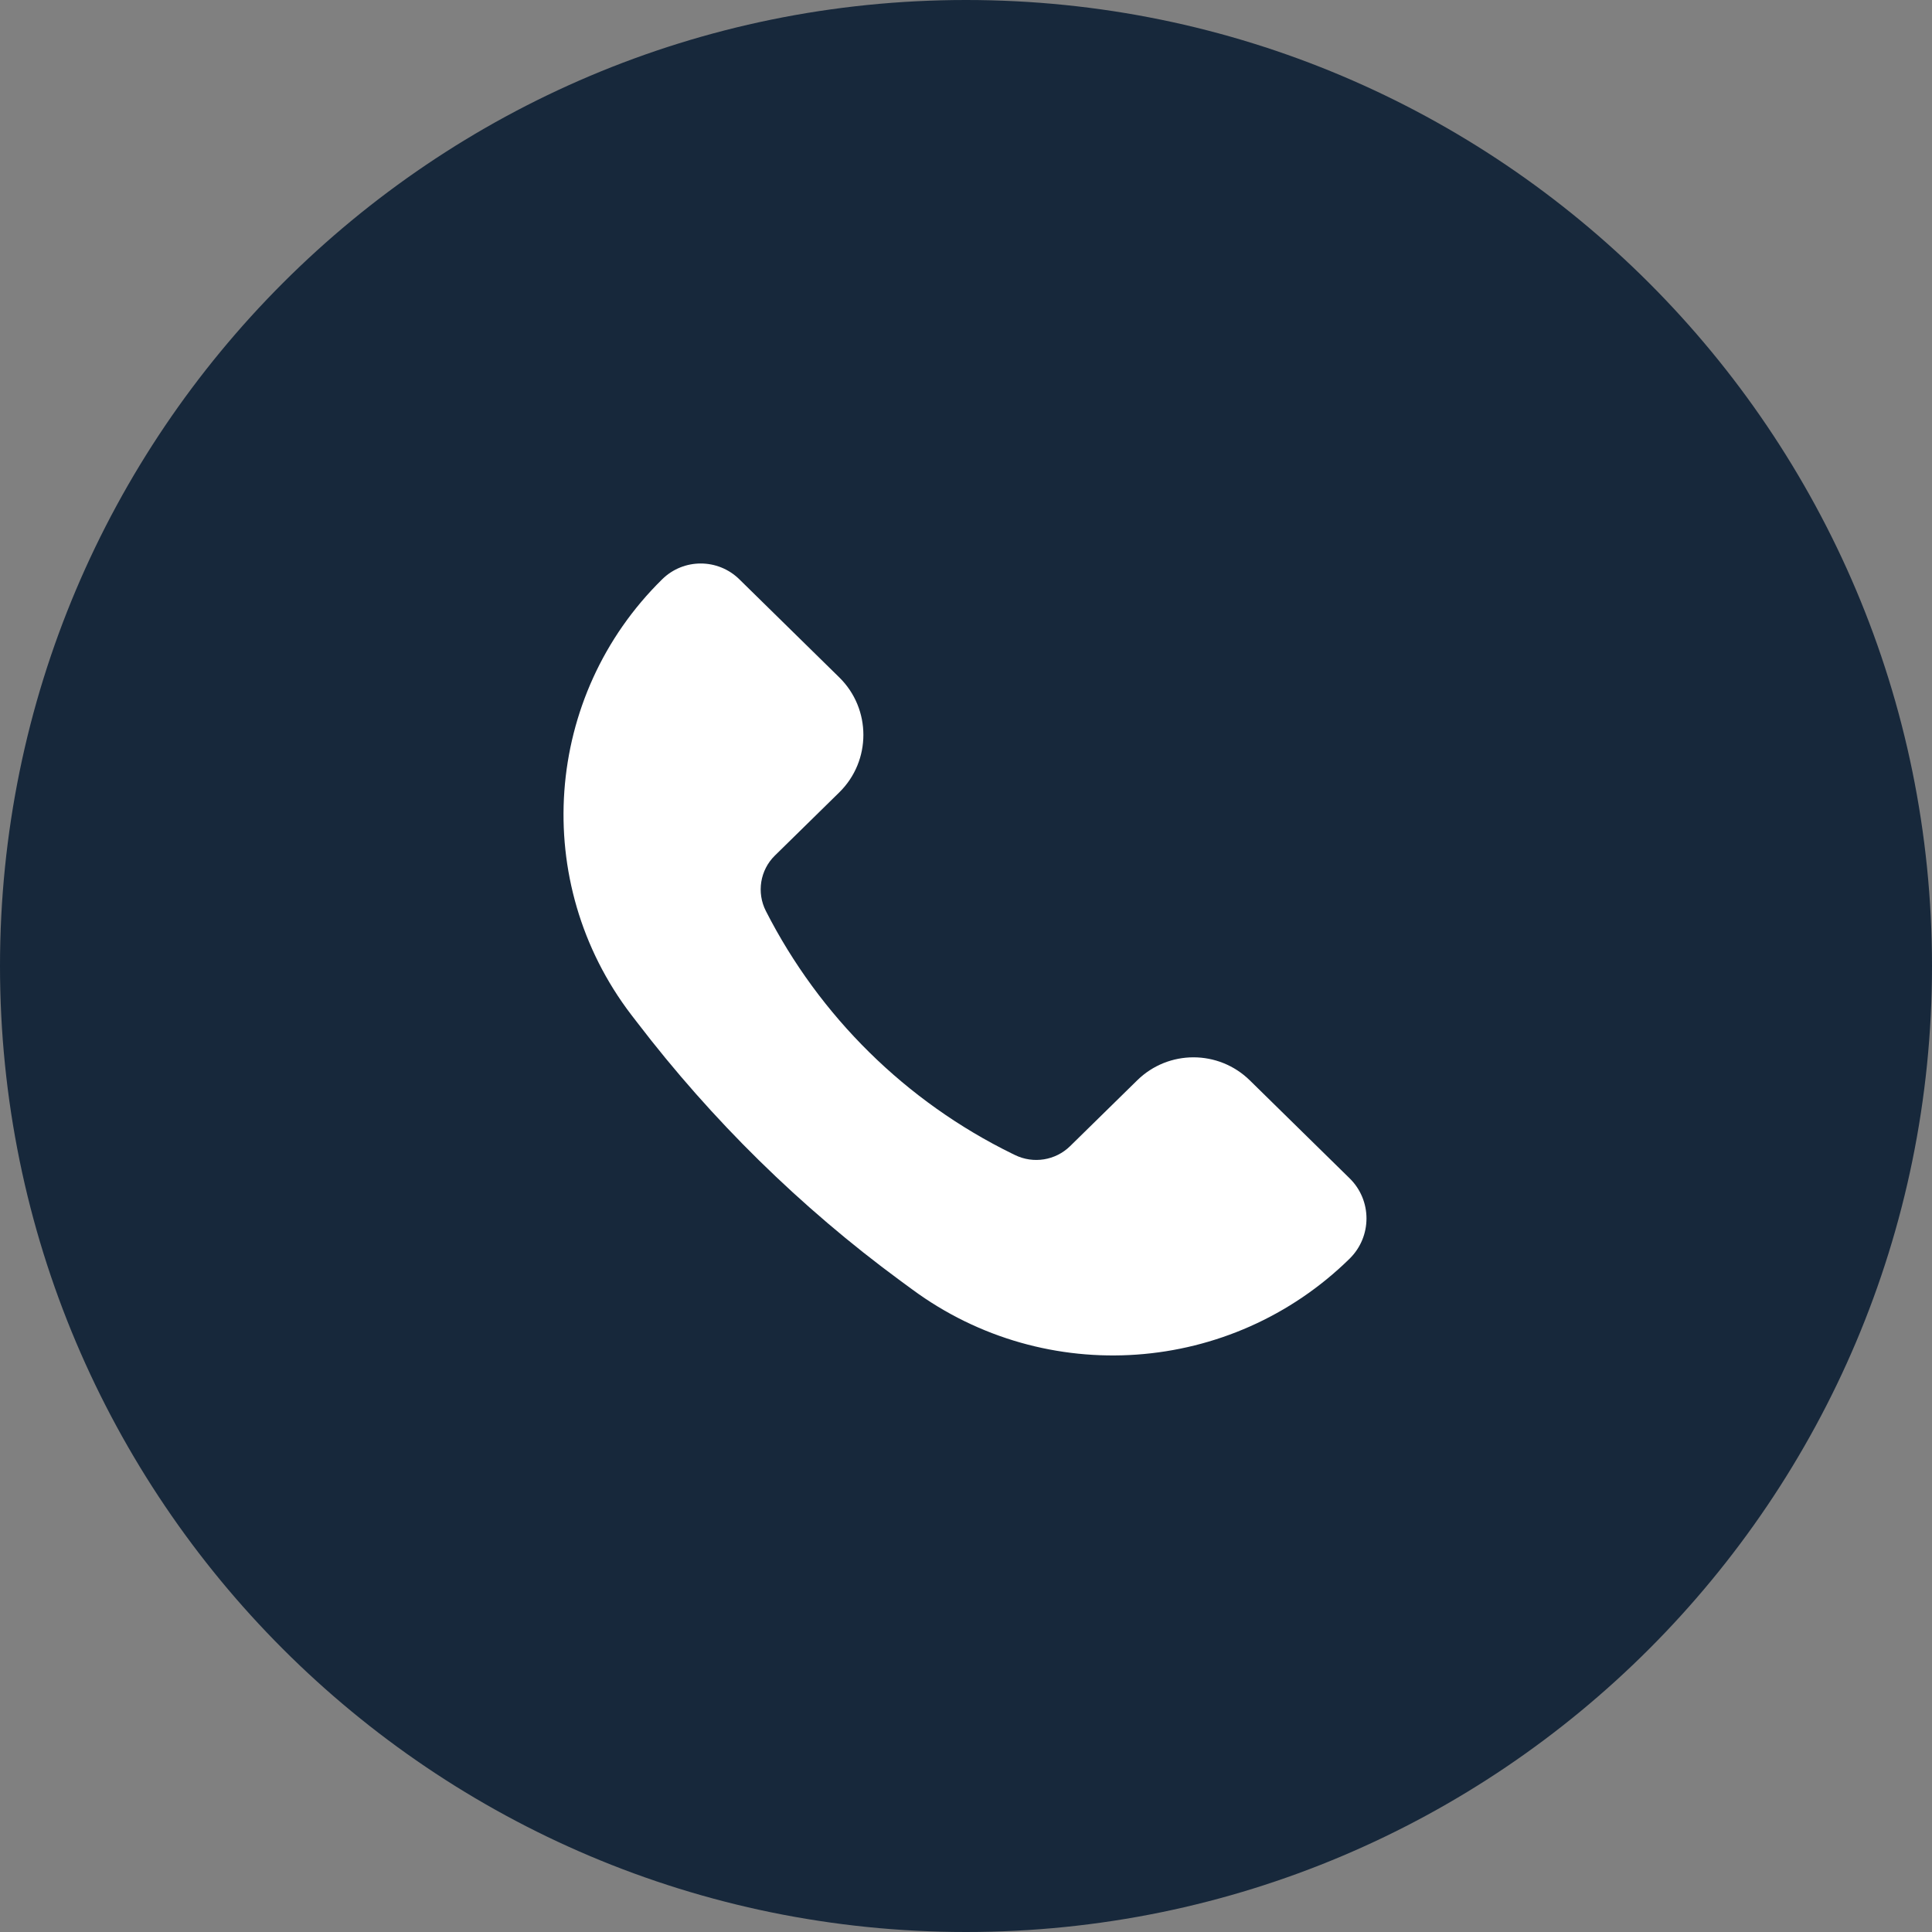
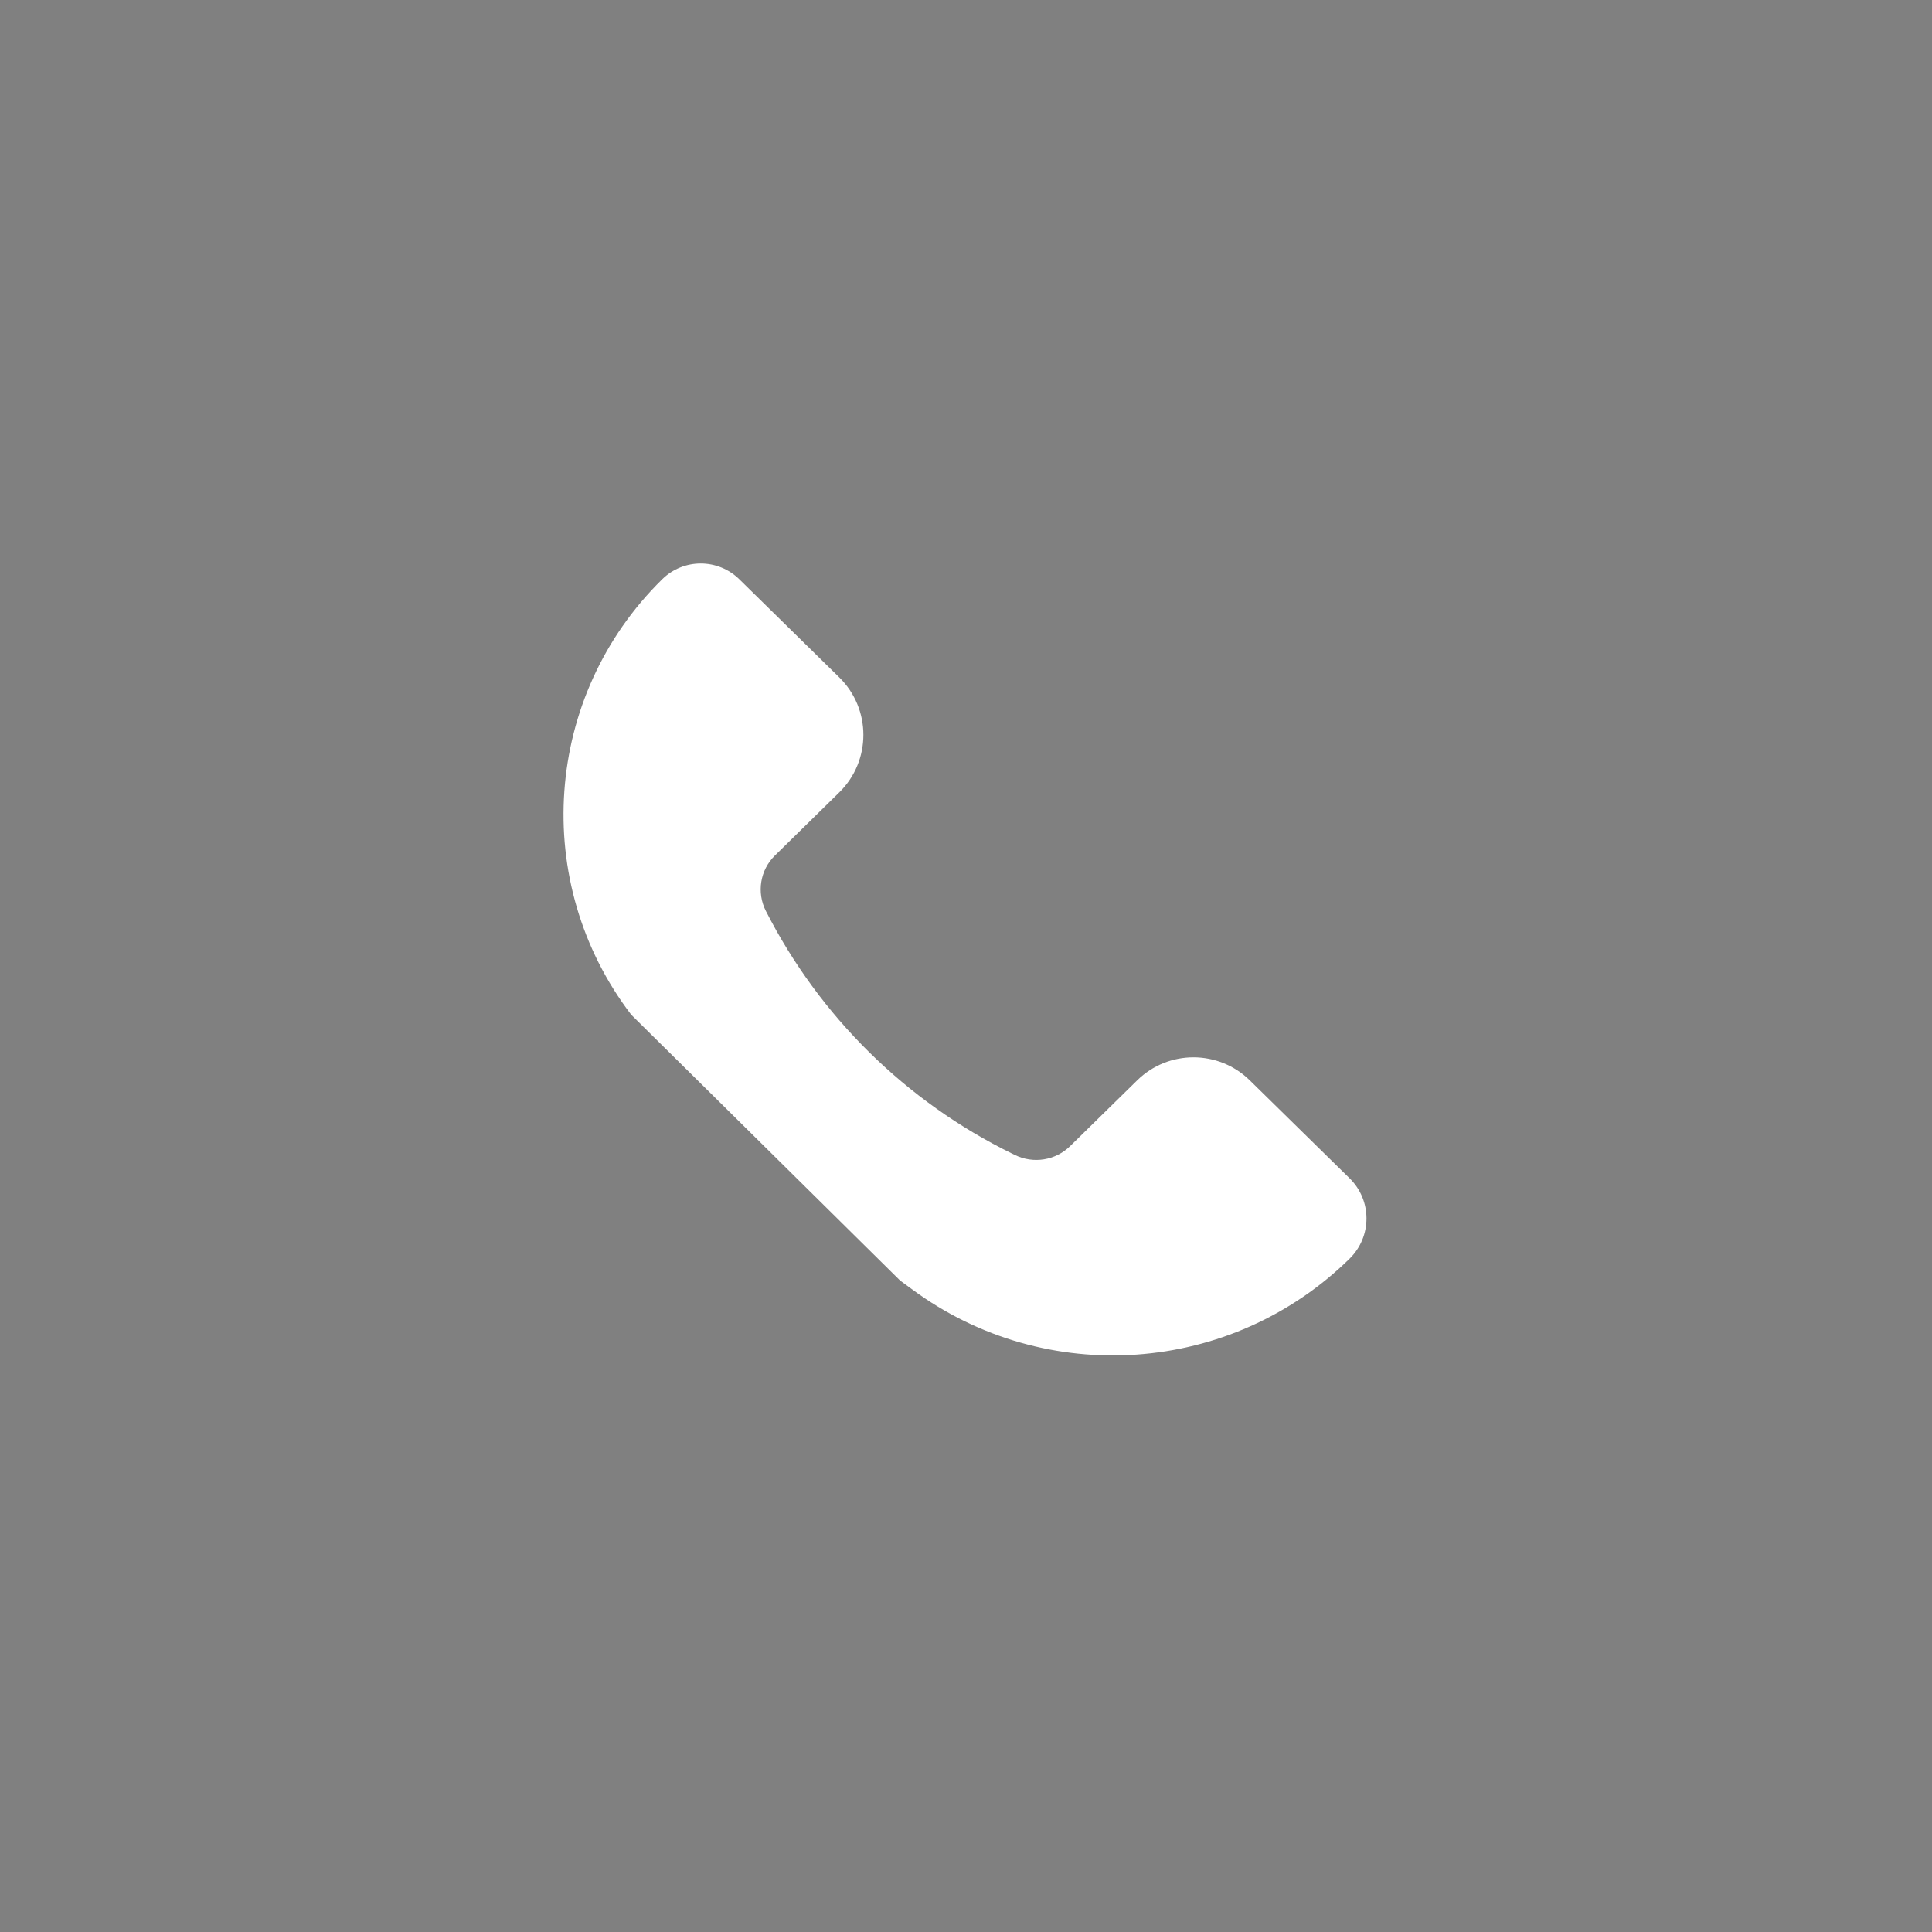
<svg xmlns="http://www.w3.org/2000/svg" width="24" height="24" viewBox="0 0 24 24" fill="none">
  <rect x="0" y="0" width="24" height="24" fill="#808080" stroke="none" />
-   <path d="M0 12C0 5.373 5.373 0 12 0V0C18.627 0 24 5.373 24 12V12C24 18.627 18.627 24 12 24V24C5.373 24 0 18.627 0 12V12Z" fill="#17283B" />
-   <path d="M15.526 13.421L16.765 14.637C17.045 14.911 17.045 15.361 16.765 15.636C15.295 17.079 12.994 17.242 11.335 16.02L11.181 15.907C9.944 14.997 8.844 13.916 7.912 12.697L7.841 12.605C6.587 10.963 6.752 8.643 8.227 7.195C8.492 6.935 8.917 6.935 9.183 7.195L10.426 8.415C10.825 8.807 10.825 9.451 10.426 9.843L9.626 10.628C9.442 10.808 9.397 11.088 9.514 11.317C10.181 12.626 11.254 13.684 12.573 14.331L12.608 14.348C12.837 14.46 13.111 14.416 13.293 14.238L14.126 13.421C14.514 13.039 15.137 13.039 15.526 13.421Z" fill="white" />
+   <path d="M15.526 13.421L16.765 14.637C17.045 14.911 17.045 15.361 16.765 15.636C15.295 17.079 12.994 17.242 11.335 16.02L11.181 15.907L7.841 12.605C6.587 10.963 6.752 8.643 8.227 7.195C8.492 6.935 8.917 6.935 9.183 7.195L10.426 8.415C10.825 8.807 10.825 9.451 10.426 9.843L9.626 10.628C9.442 10.808 9.397 11.088 9.514 11.317C10.181 12.626 11.254 13.684 12.573 14.331L12.608 14.348C12.837 14.46 13.111 14.416 13.293 14.238L14.126 13.421C14.514 13.039 15.137 13.039 15.526 13.421Z" fill="white" />
</svg>